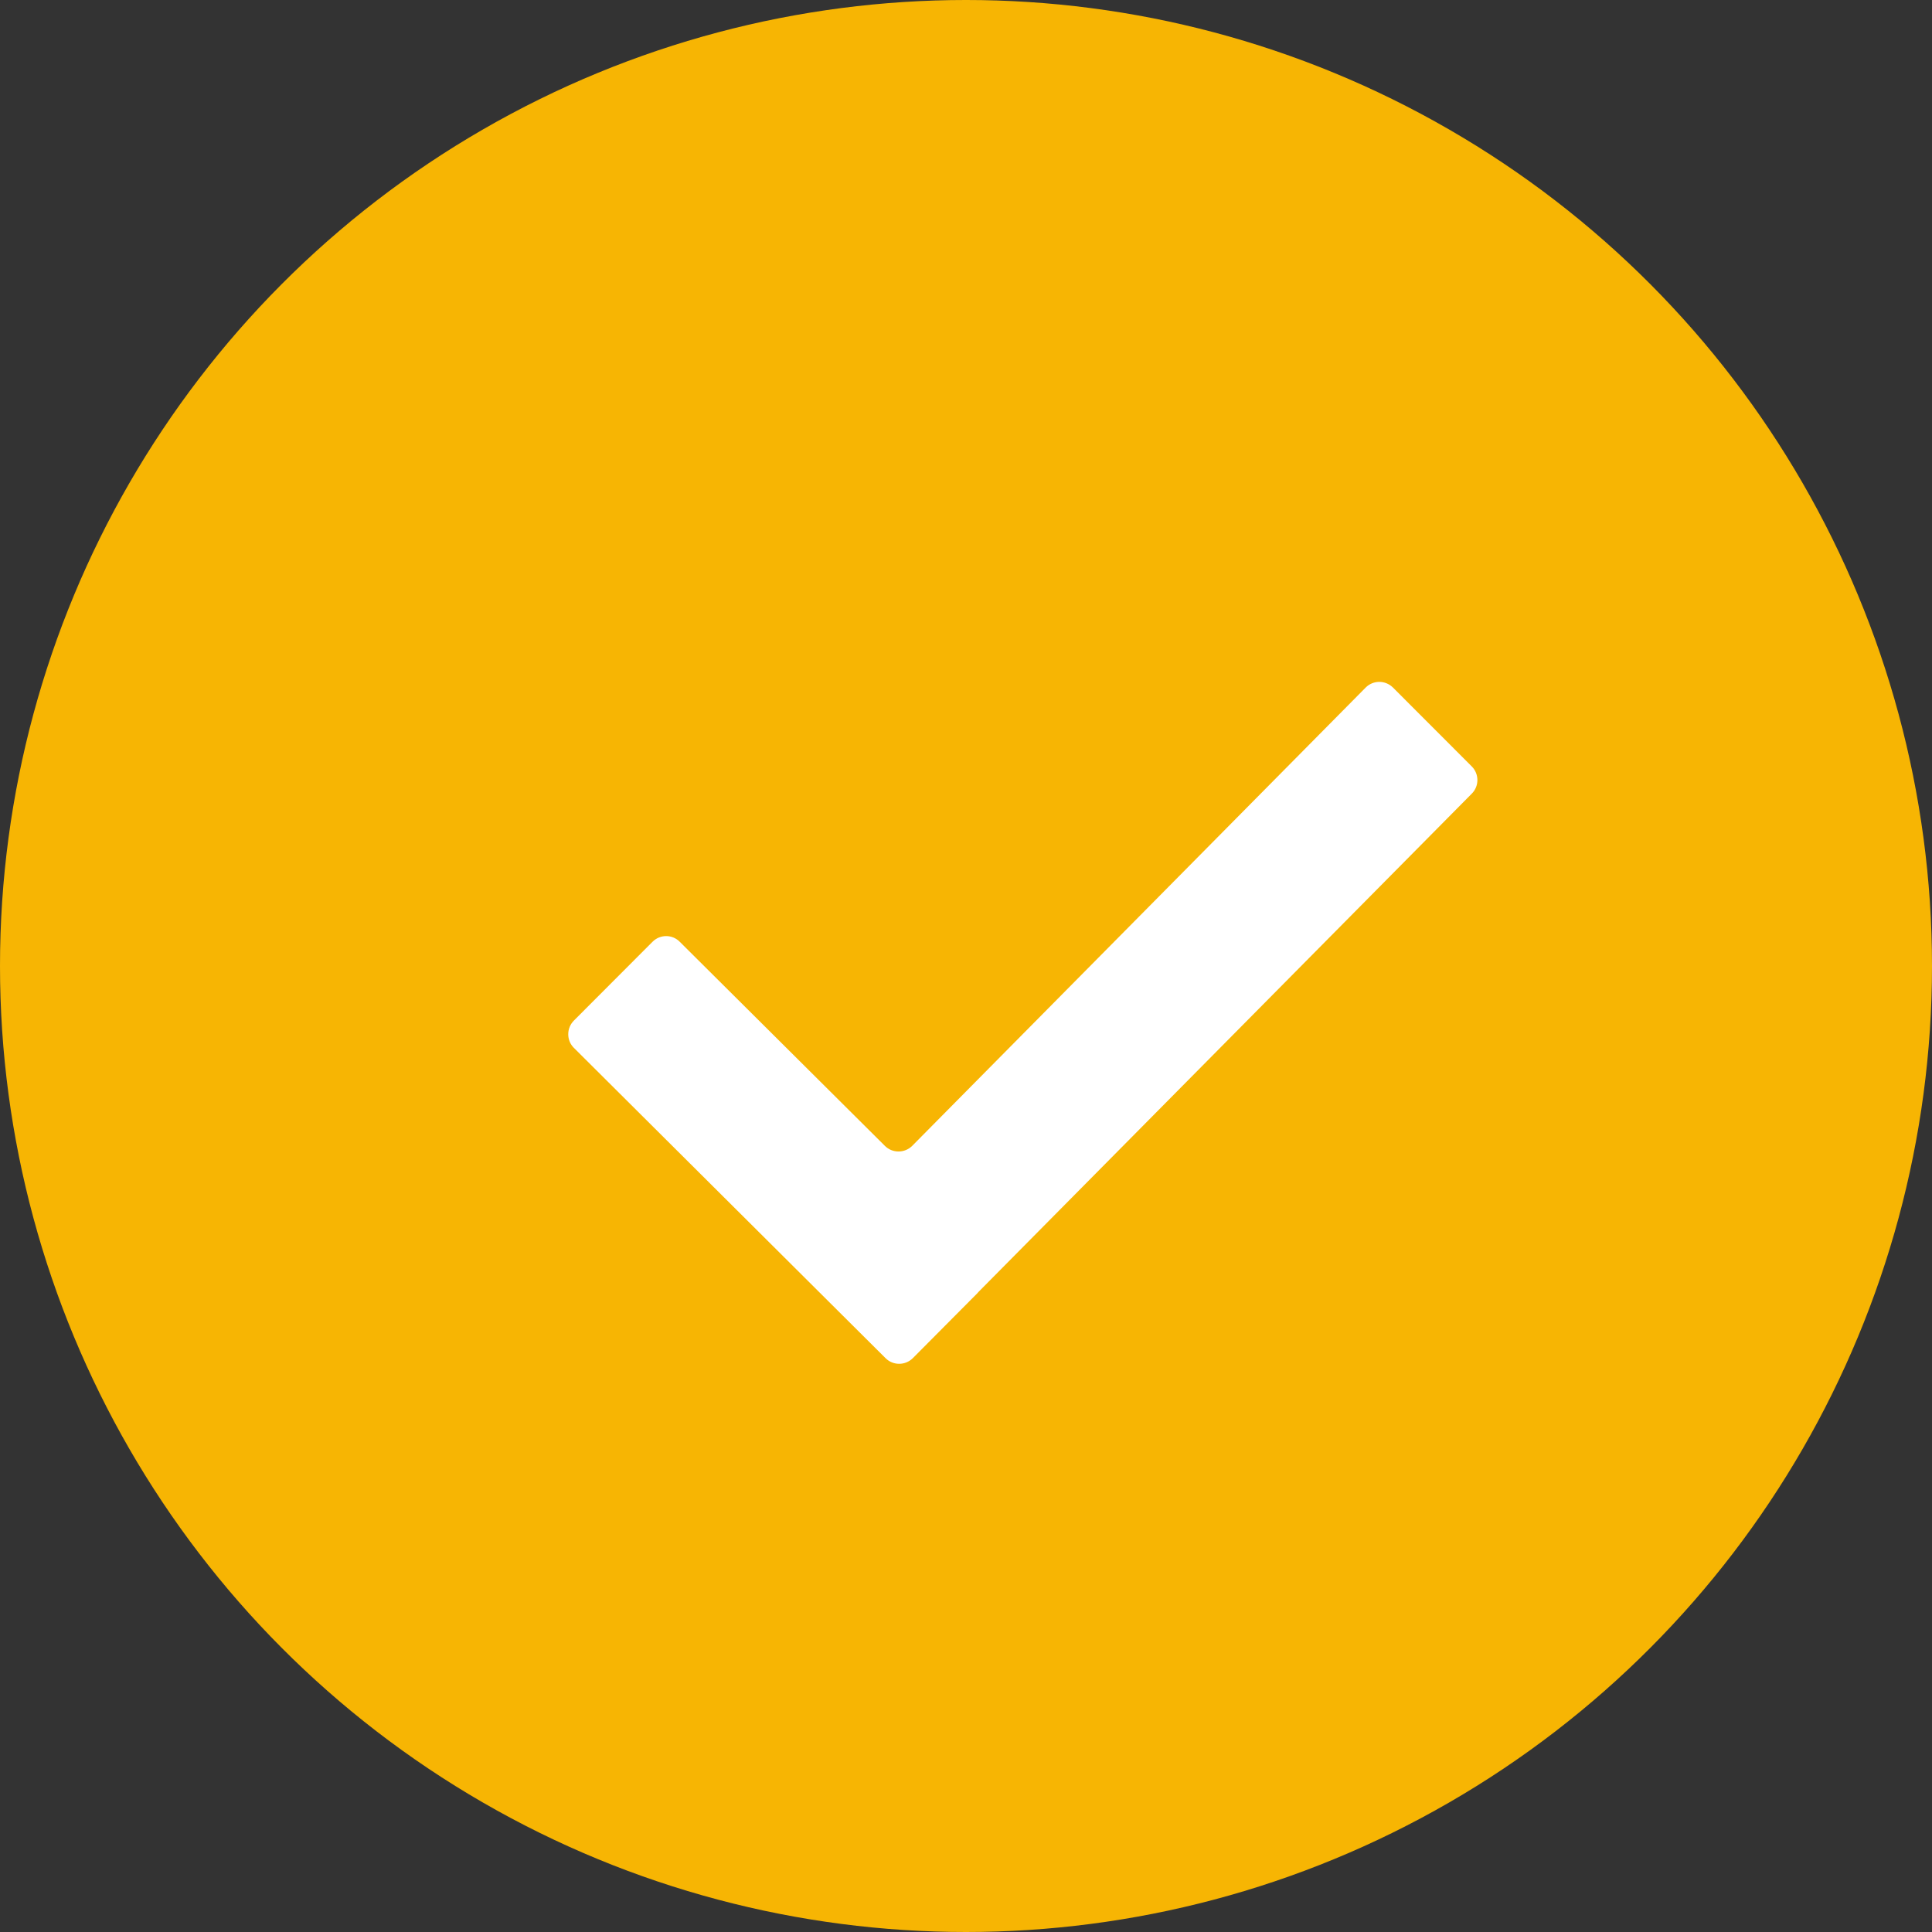
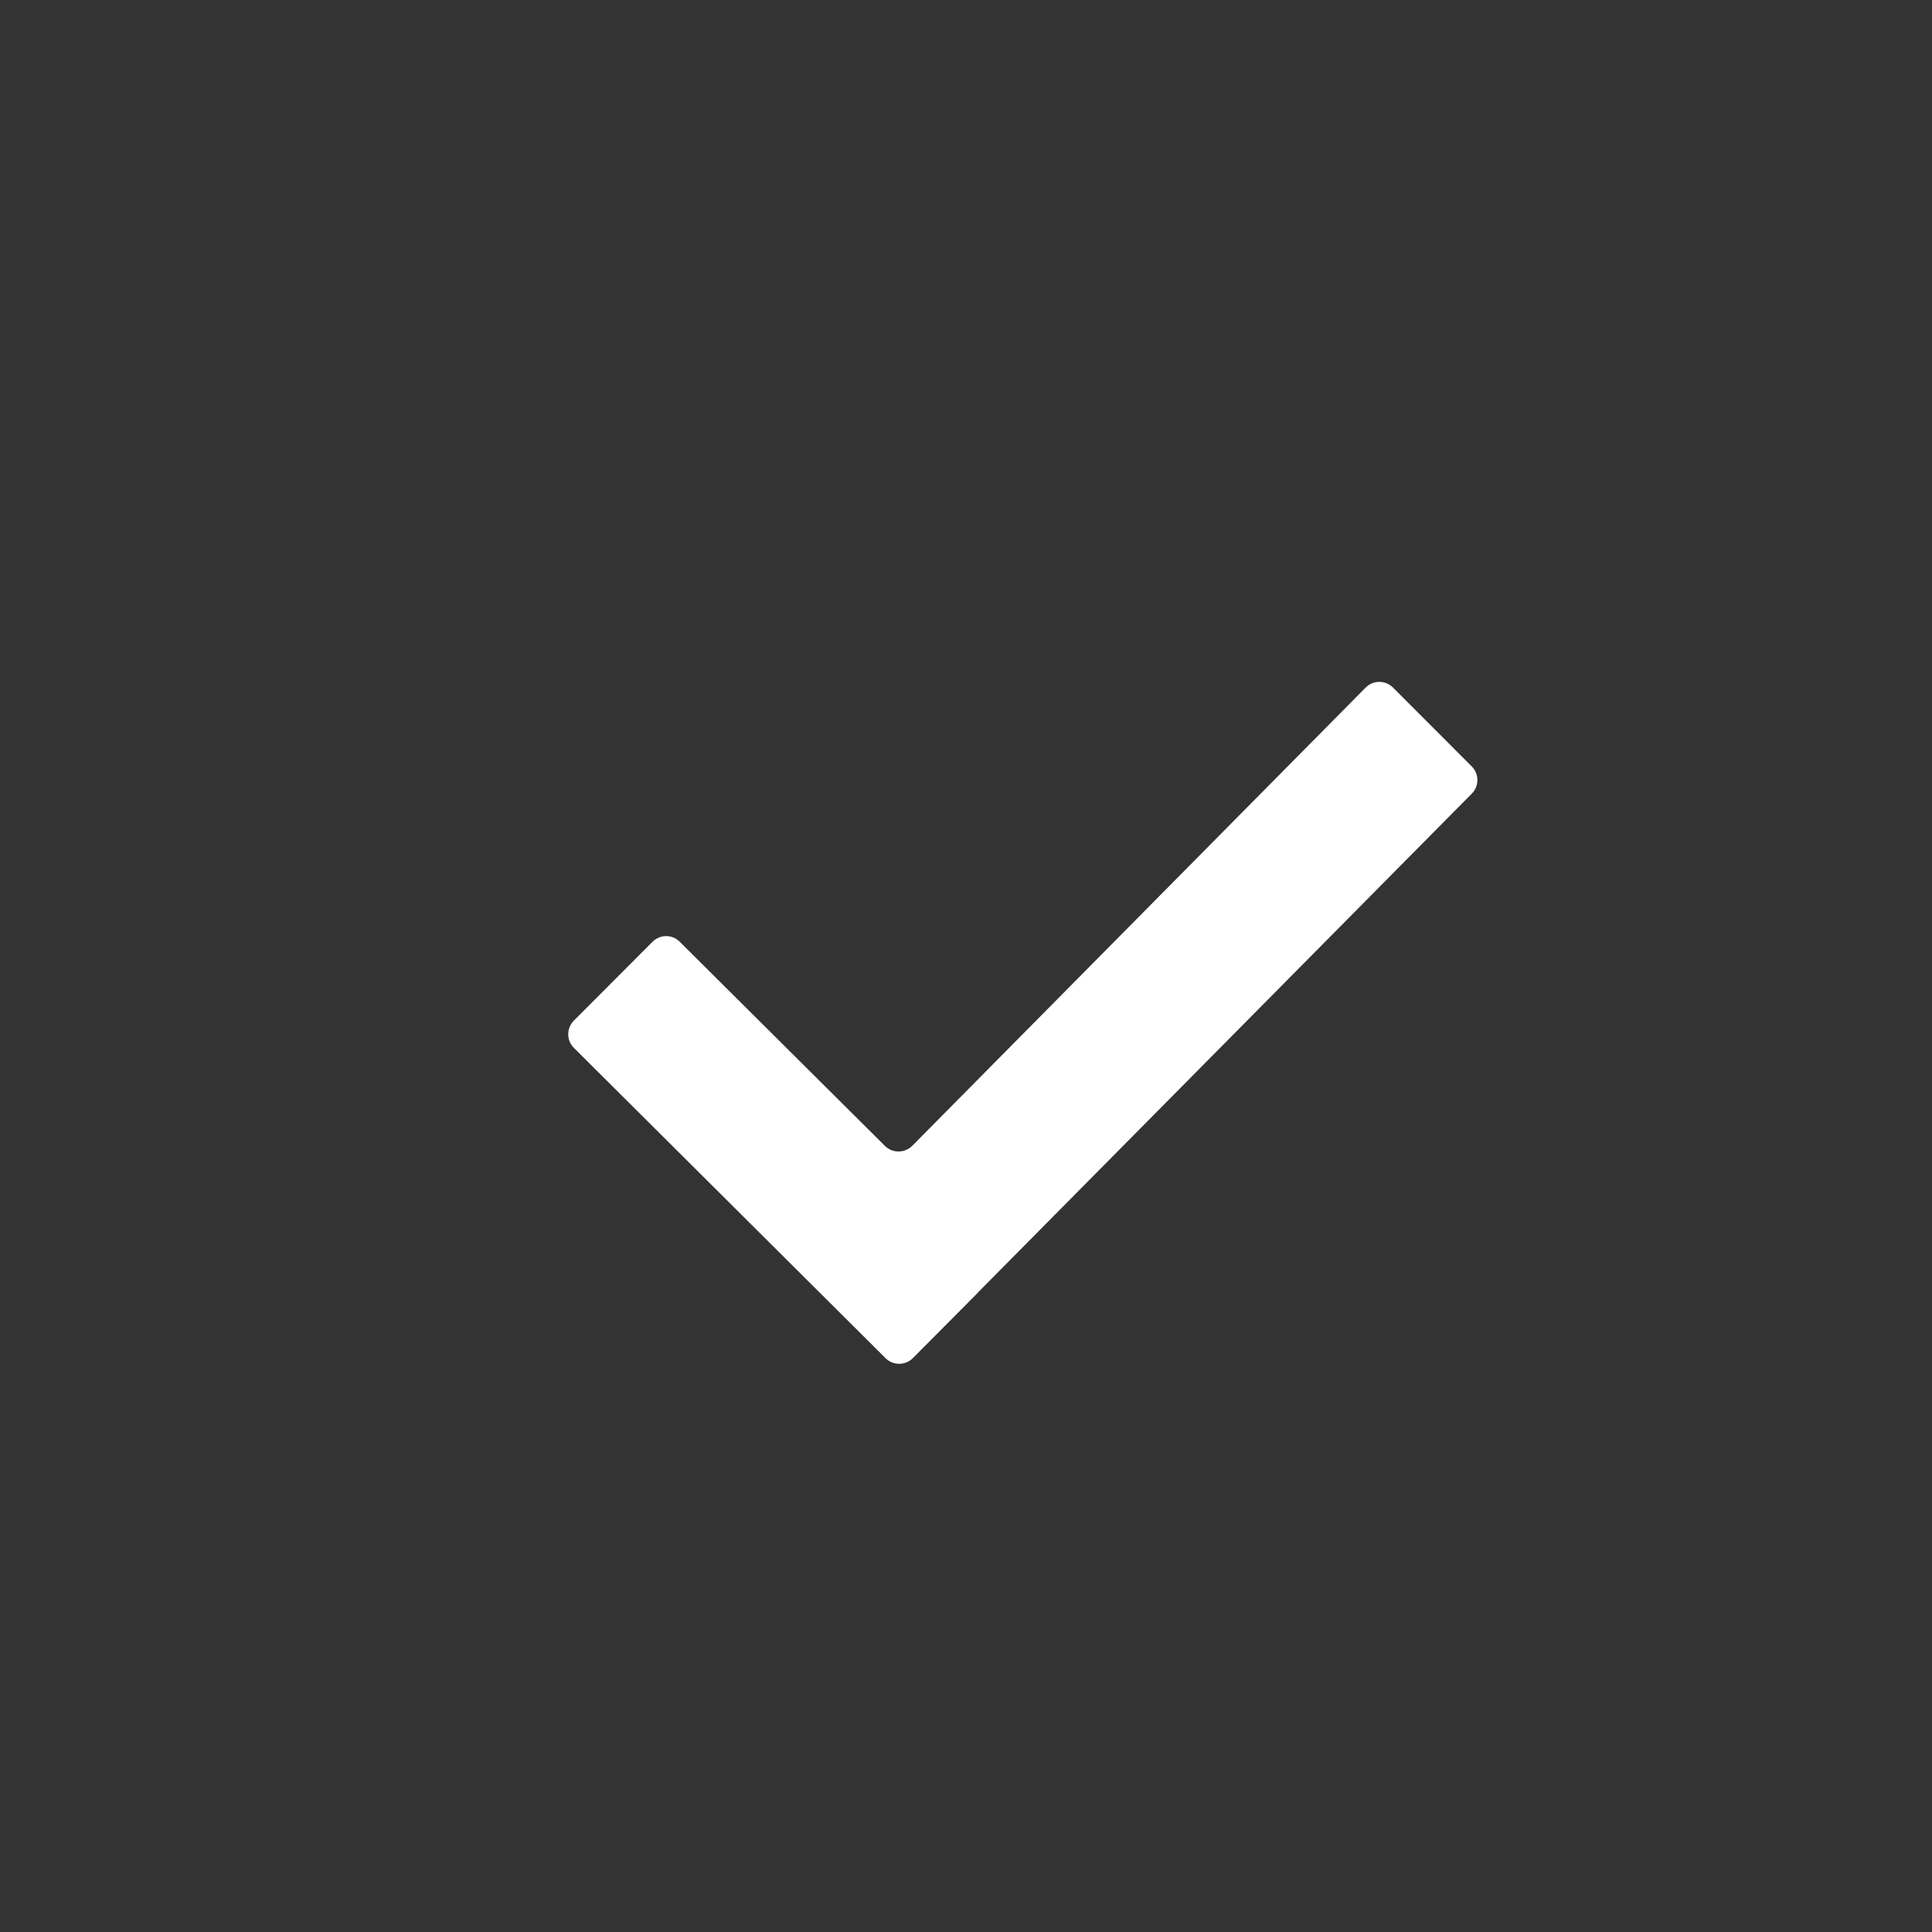
<svg xmlns="http://www.w3.org/2000/svg" width="24" height="24" viewBox="0 0 24 24" fill="none">
  <rect x="0" y="0" width="24" height="24" fill="#333333" stroke="none" />
-   <circle cx="12" cy="12" r="12" fill="#F7B503" />
  <path d="M11.001 16.872L7.129 13.017C7.107 12.995 7.089 12.969 7.077 12.94C7.065 12.911 7.059 12.879 7.059 12.848C7.059 12.816 7.065 12.785 7.077 12.756C7.089 12.727 7.107 12.7 7.129 12.678L8.106 11.699C8.2 11.605 8.351 11.605 8.444 11.699L10.993 14.235C11.086 14.328 11.239 14.327 11.332 14.234L16.964 8.542C17.058 8.447 17.209 8.447 17.304 8.541L18.282 9.52C18.376 9.614 18.376 9.765 18.284 9.858L12.148 16.056L12.149 16.057L11.34 16.871C11.246 16.965 11.094 16.965 11.001 16.872Z" fill="white" />
</svg>